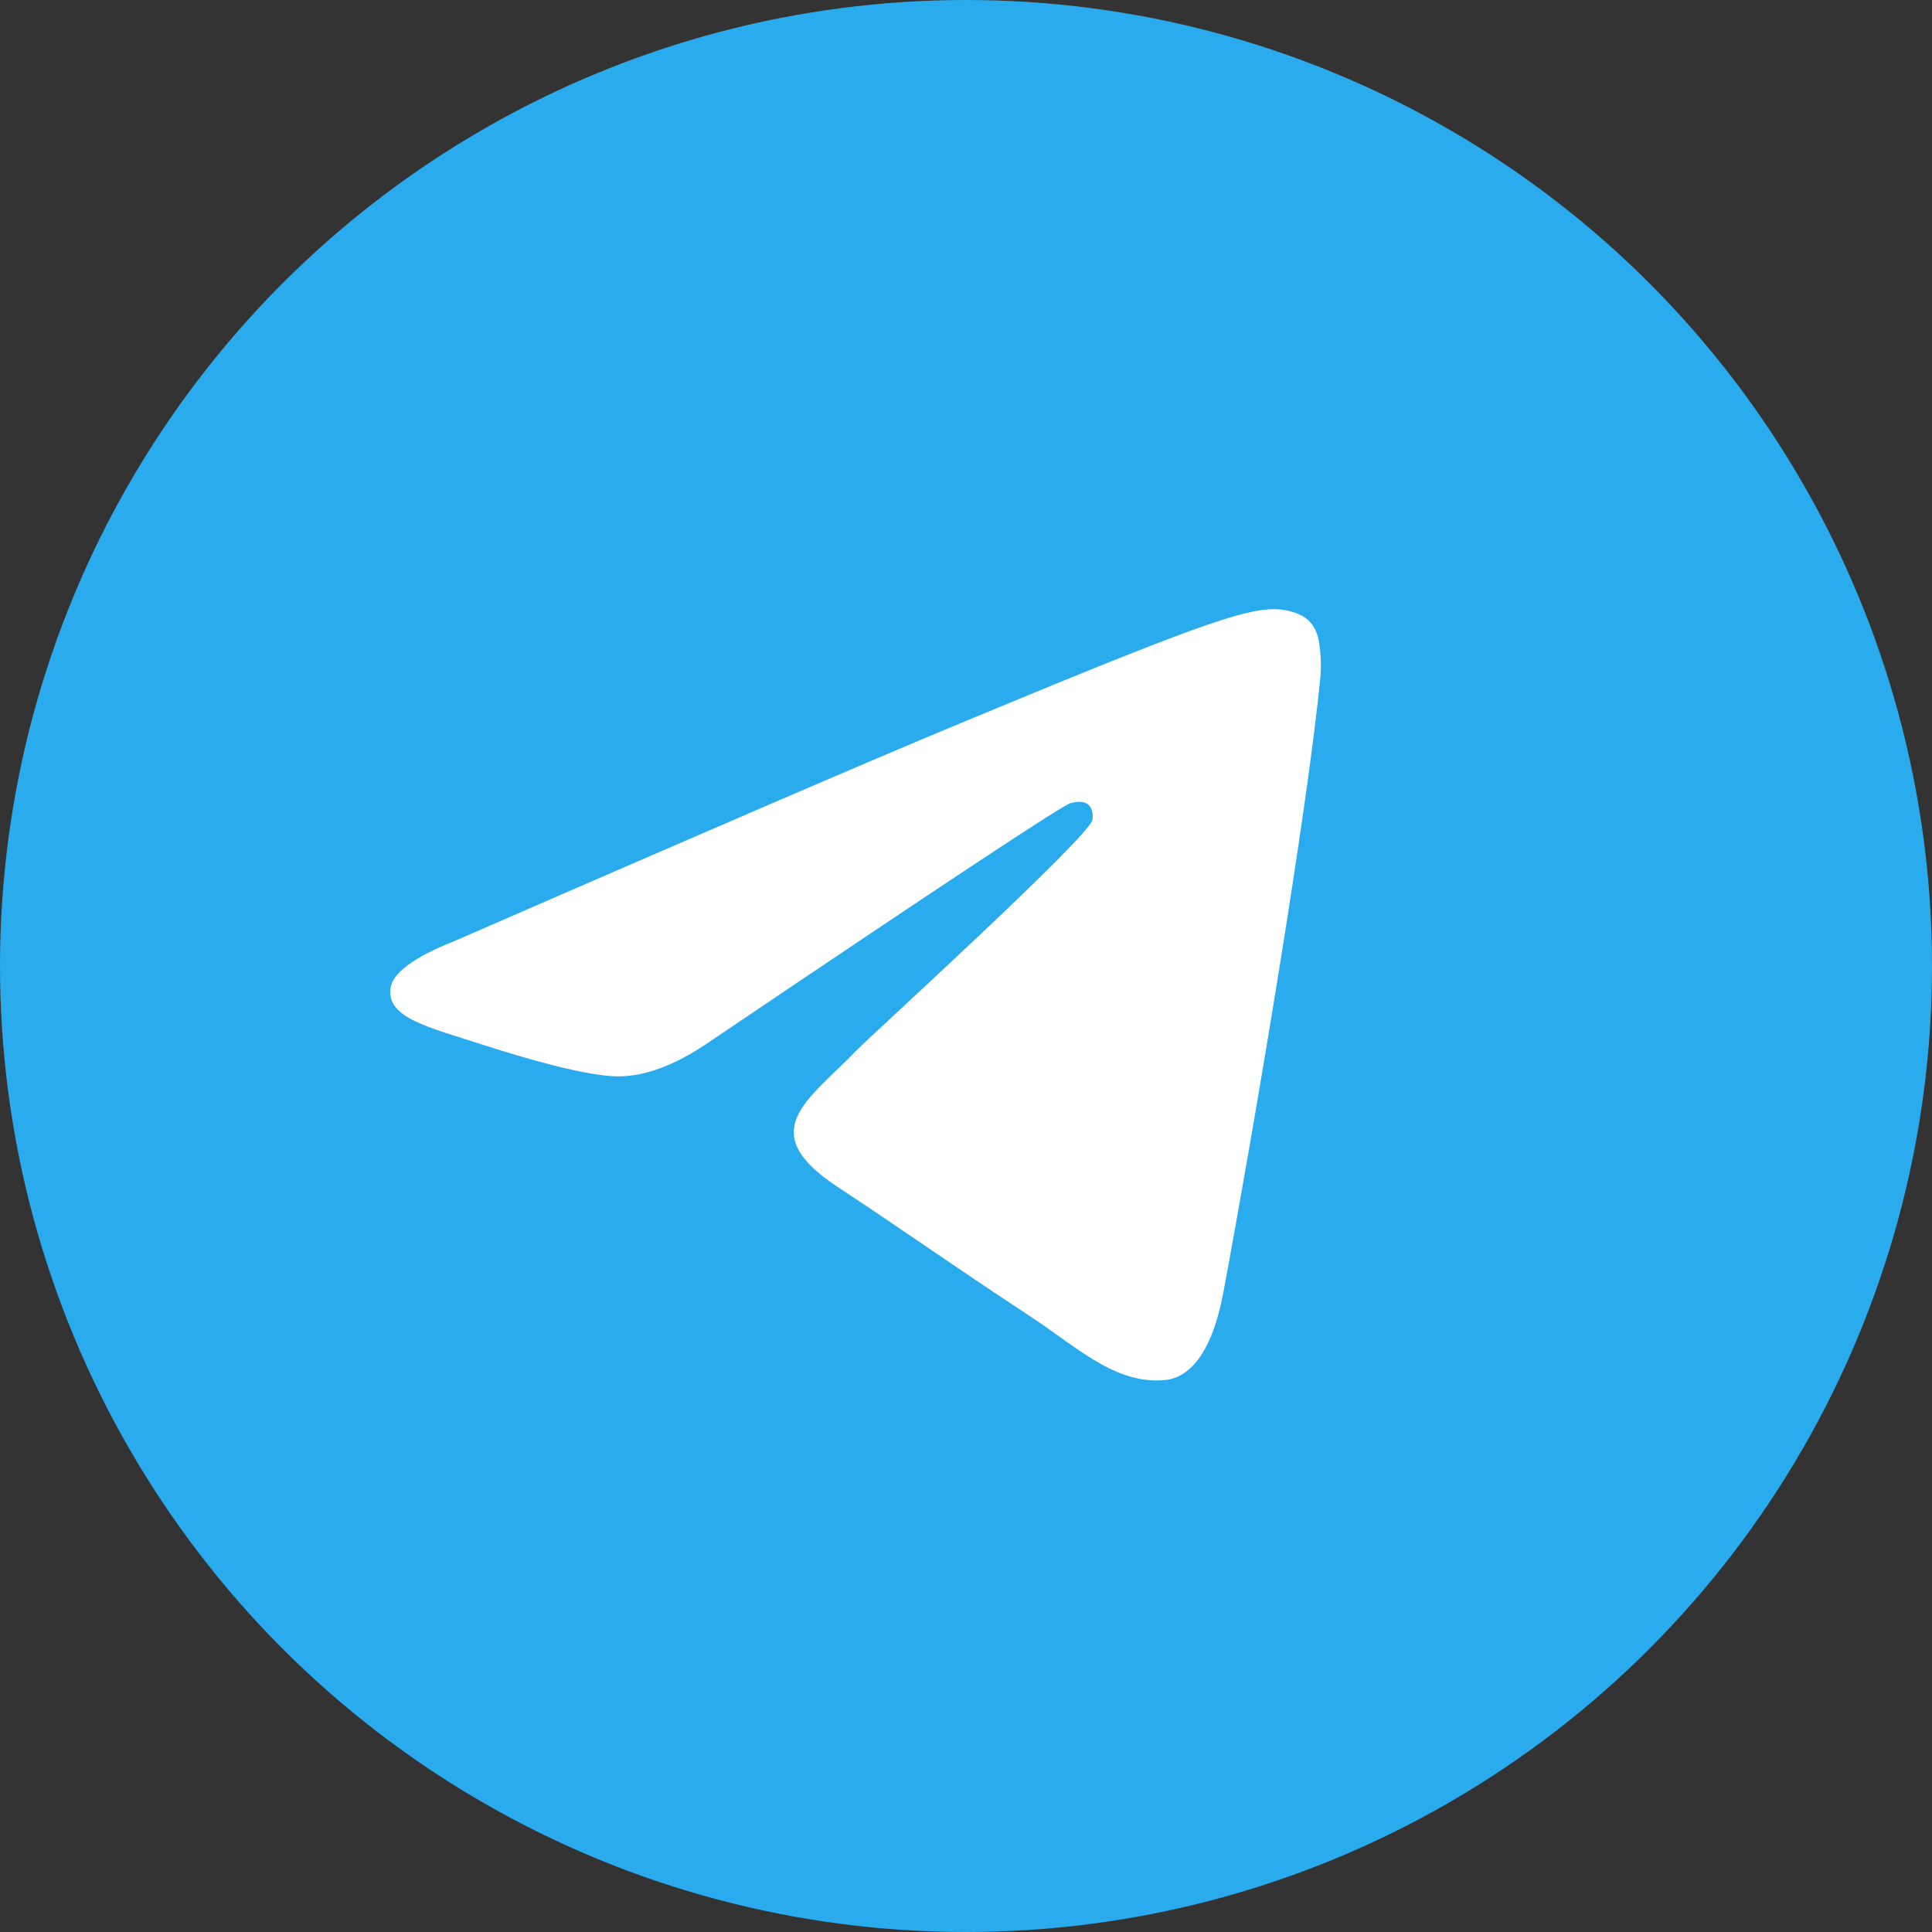
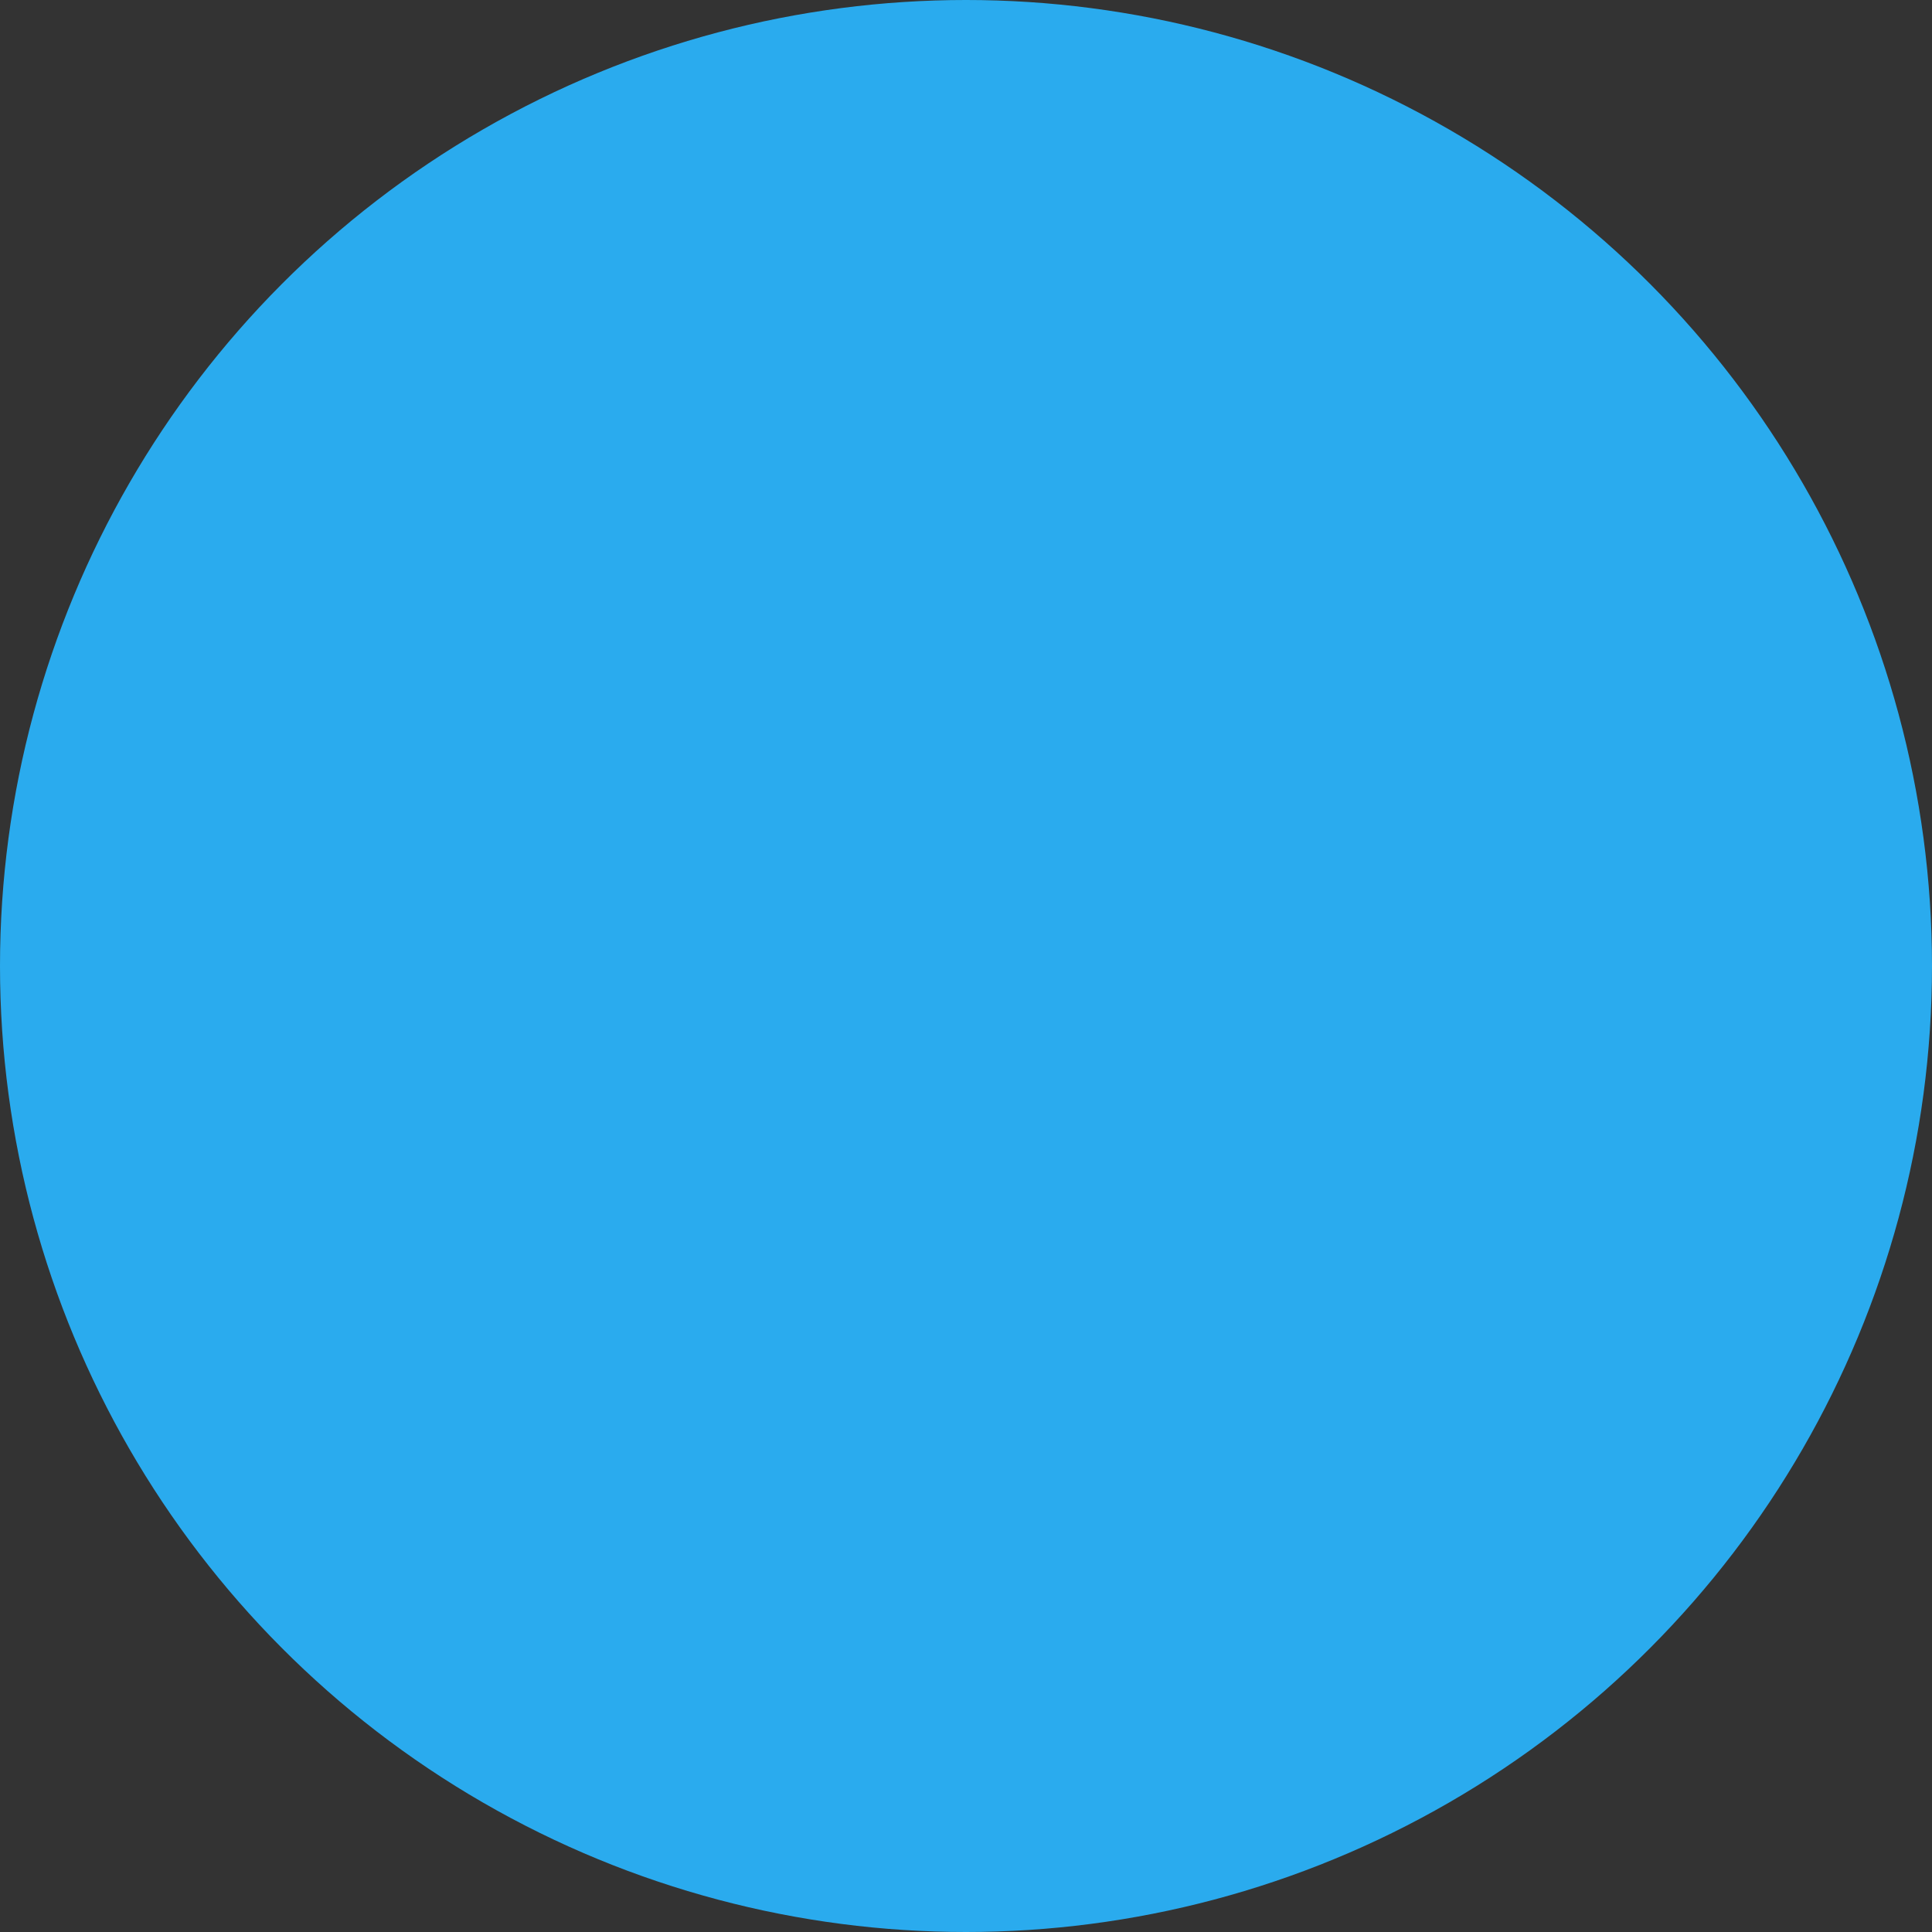
<svg xmlns="http://www.w3.org/2000/svg" width="44" height="44" viewBox="0 0 44 44" fill="none">
  <rect x="0" y="0" width="44" height="44" fill="#333333" stroke="none" />
  <circle cx="22" cy="22" r="22" fill="#2AABEE" />
-   <path fill-rule="evenodd" clip-rule="evenodd" d="M10.344 21.434C16.033 18.956 19.828 17.321 21.726 16.532C27.146 14.277 28.272 13.885 29.006 13.873C29.168 13.87 29.529 13.91 29.763 14.099C29.96 14.26 30.015 14.476 30.041 14.628C30.067 14.78 30.099 15.126 30.073 15.396C29.78 18.483 28.509 25.972 27.862 29.429C27.588 30.891 27.05 31.382 26.528 31.43C25.395 31.534 24.534 30.681 23.436 29.961C21.718 28.835 20.748 28.134 19.081 27.035C17.154 25.765 18.403 25.067 19.501 23.927C19.788 23.628 24.782 19.086 24.879 18.674C24.891 18.622 24.902 18.43 24.788 18.329C24.674 18.227 24.506 18.262 24.384 18.29C24.212 18.329 21.468 20.142 16.151 23.731C15.372 24.266 14.667 24.527 14.035 24.513C13.338 24.498 11.997 24.119 11.001 23.795C9.778 23.398 8.807 23.188 8.892 22.513C8.936 22.161 9.42 21.802 10.344 21.434Z" fill="white" />
</svg>